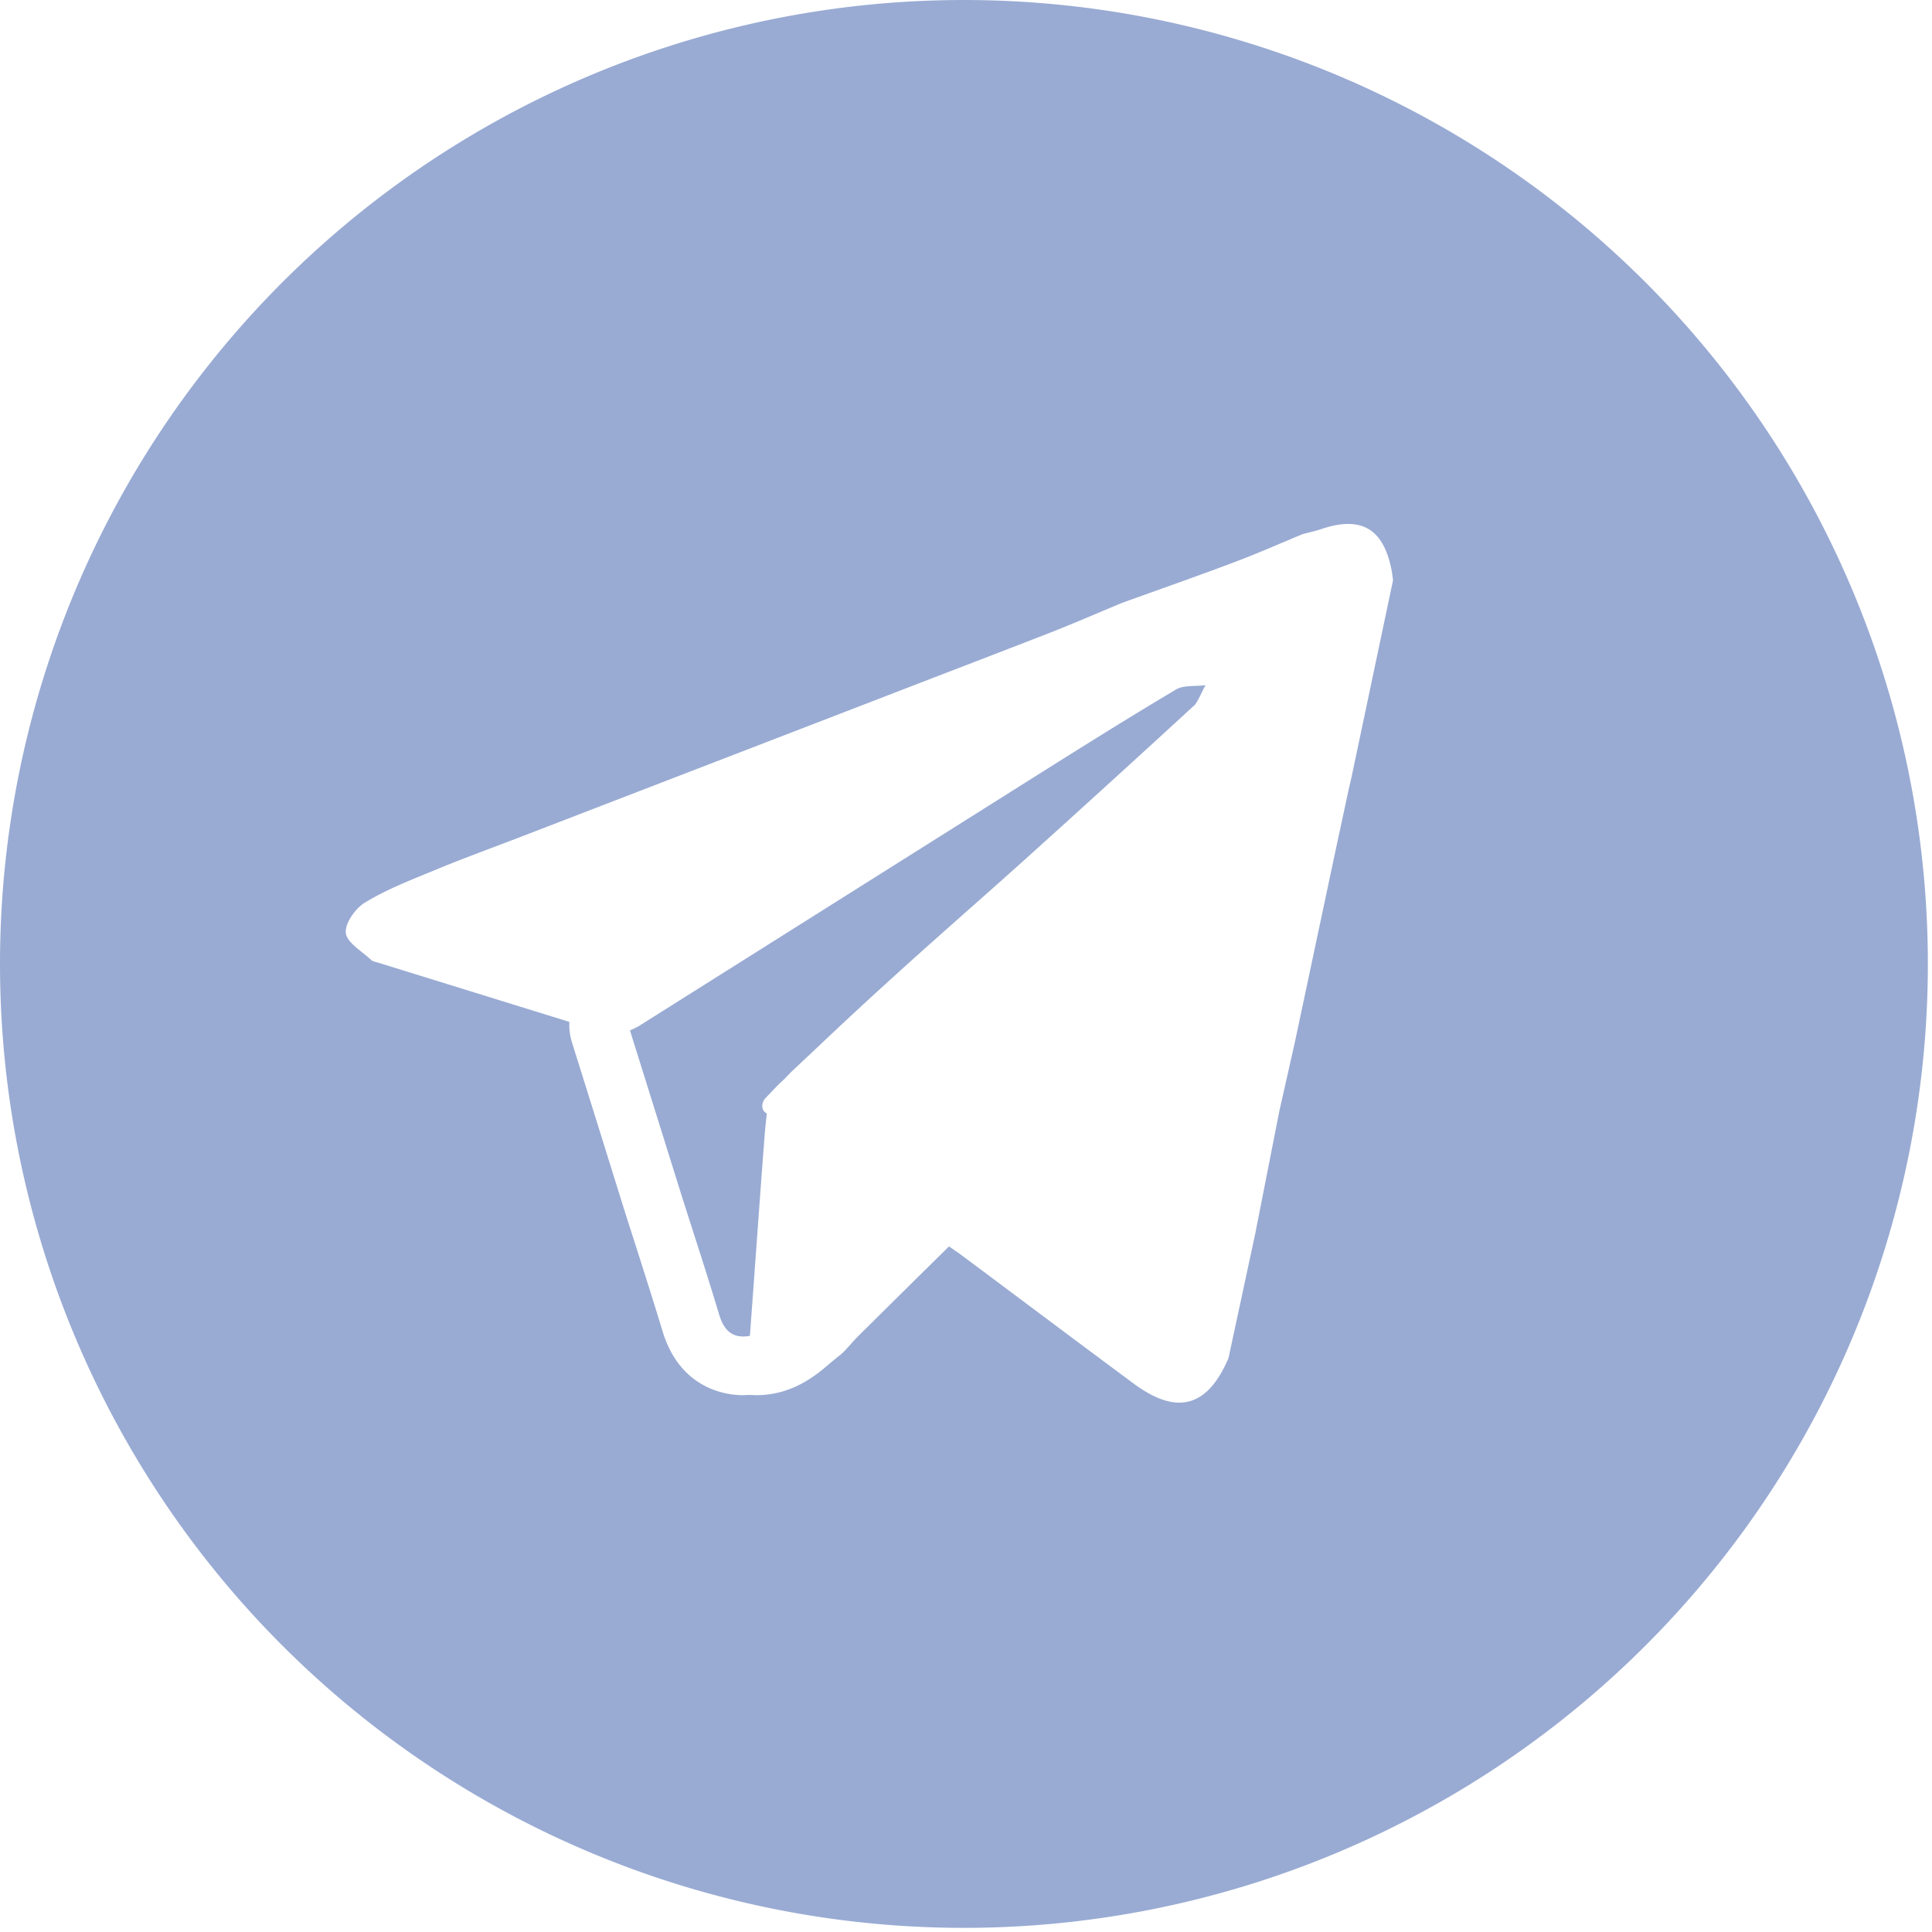
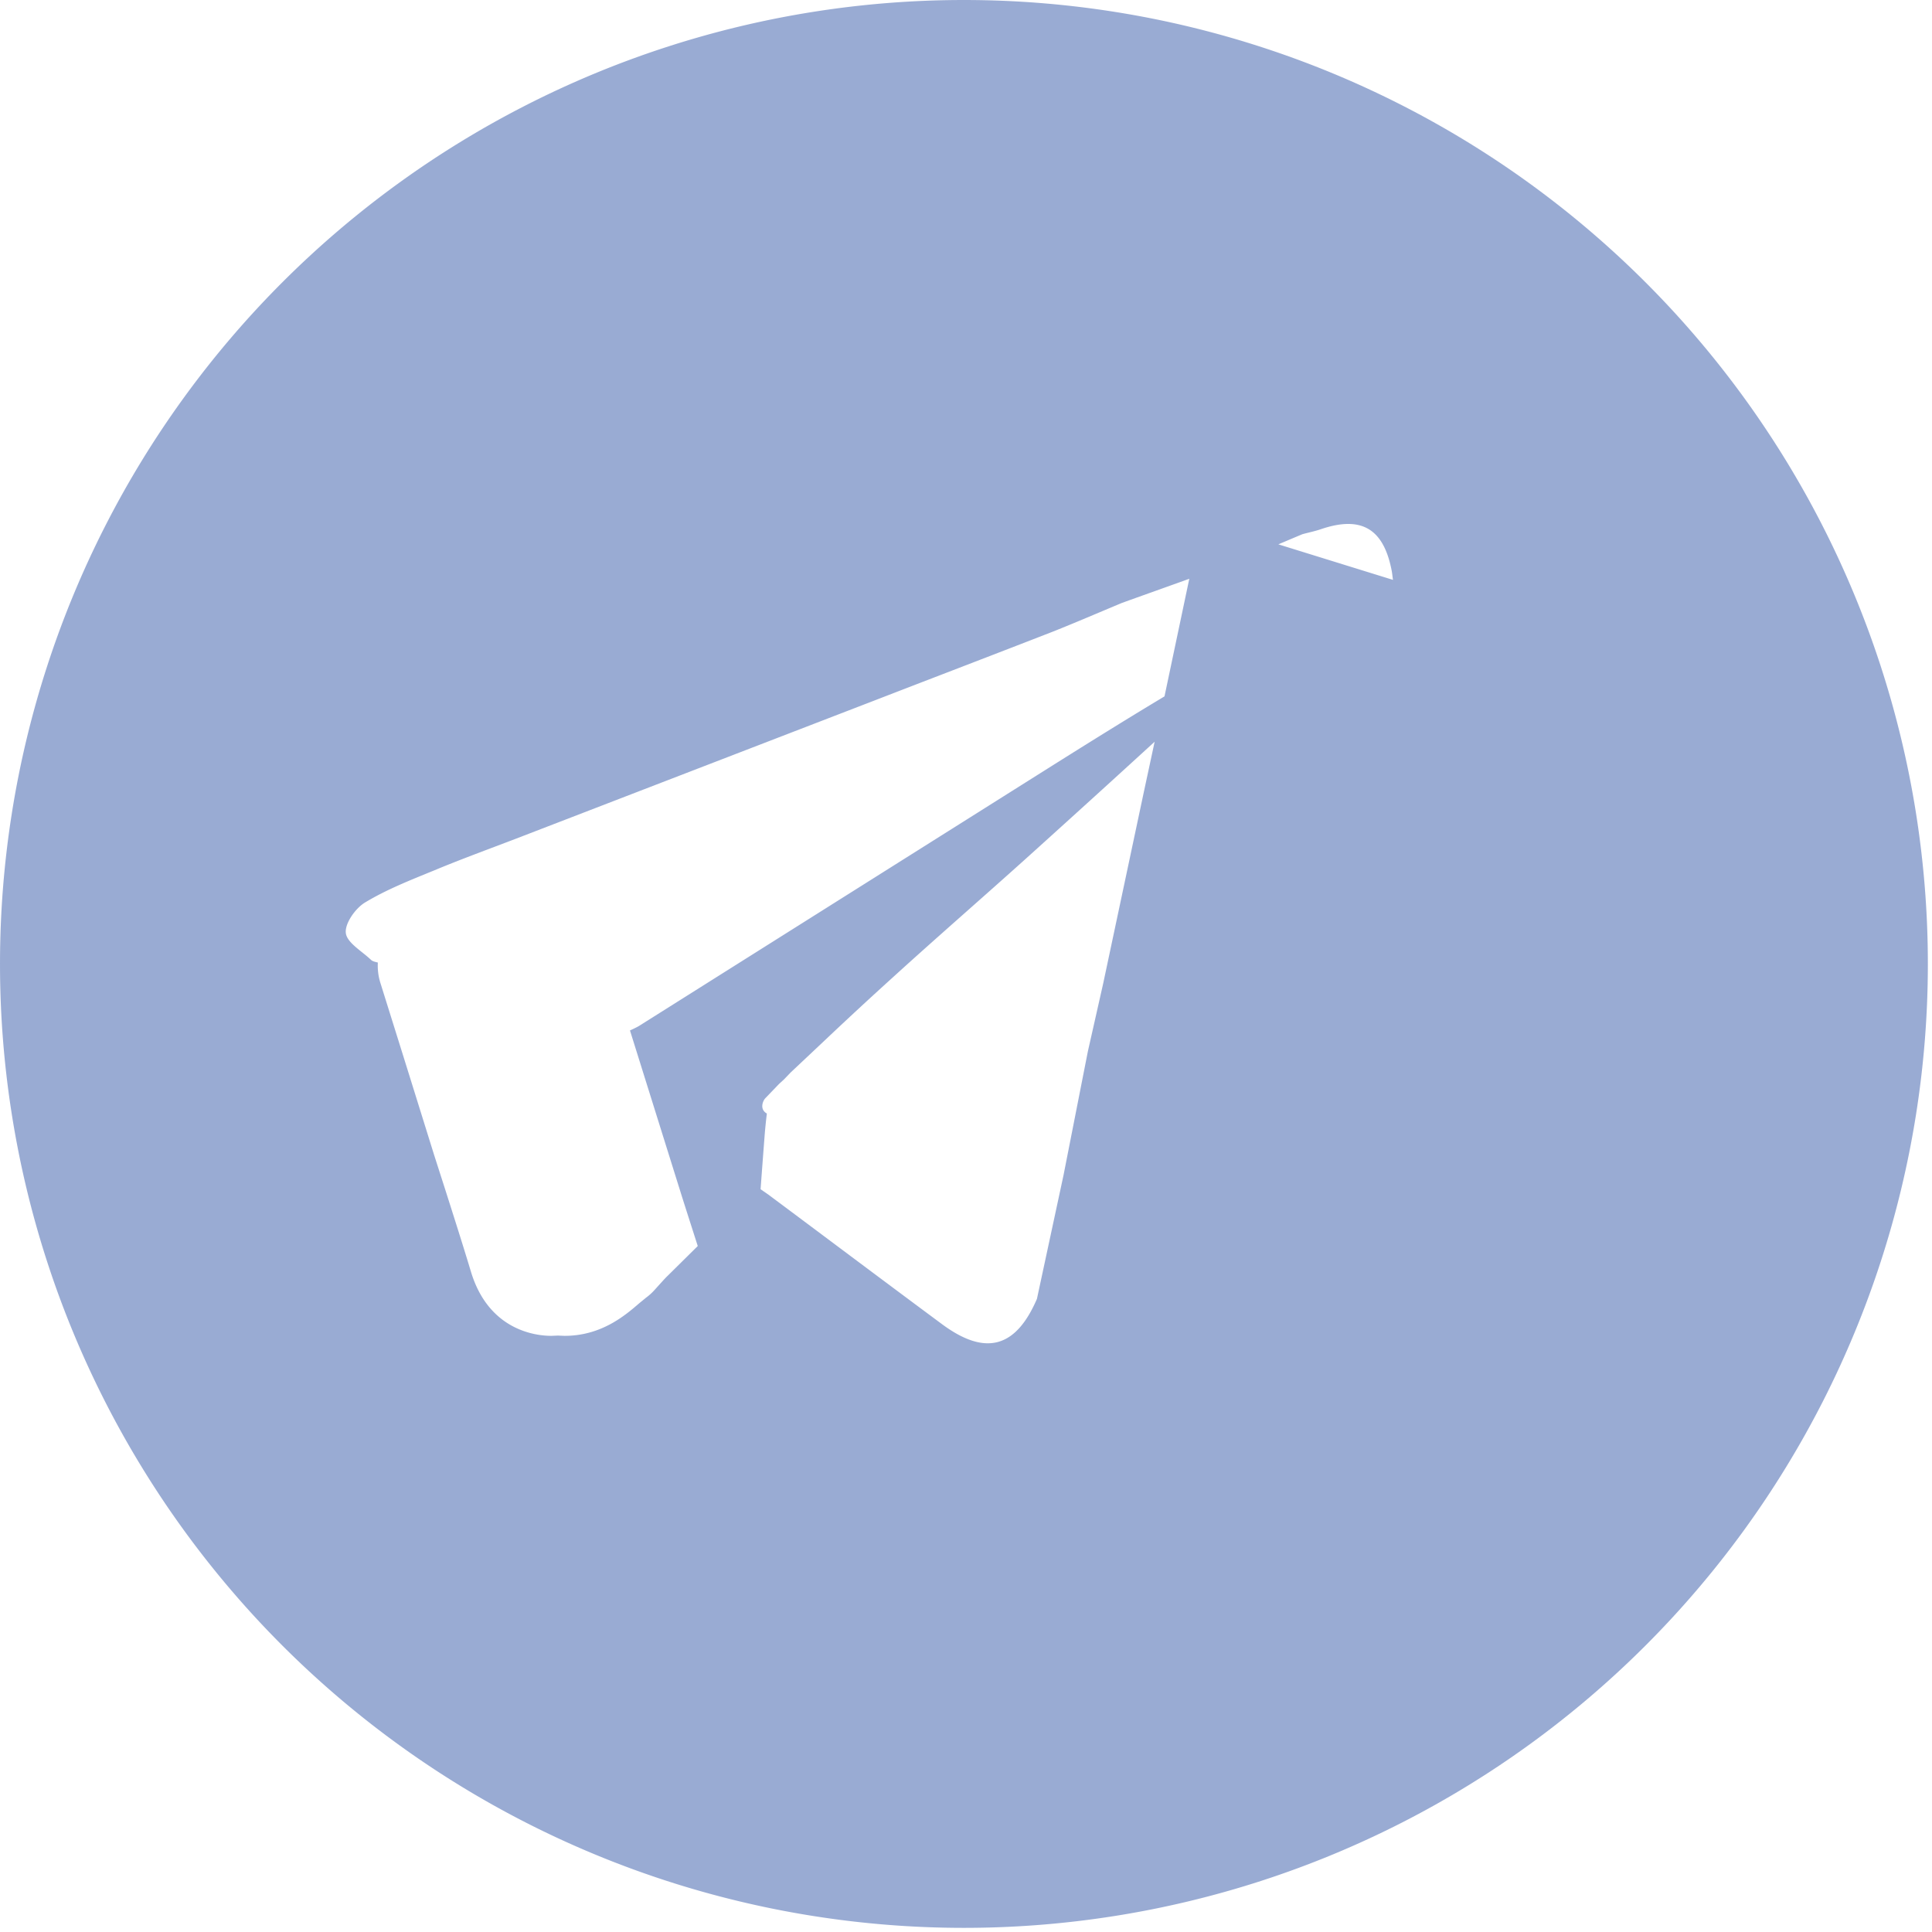
<svg xmlns="http://www.w3.org/2000/svg" xmlns:xlink="http://www.w3.org/1999/xlink" width="14" height="14" viewBox="0 0 14 14">
  <defs>
-     <path id="s141a" d="M573.094 1155.202c-.004-.027-.006-.054-.012-.08-.061-.296-.223-.386-.514-.286-.042.014-.086.023-.13.035-.161.067-.322.138-.486.2-.272.103-.548.199-.822.298-.168.07-.334.142-.503.209-.424.165-.848.327-1.272.491l-2.62 1.01c-.196.075-.394.147-.588.228-.171.07-.345.138-.502.233-.07.042-.147.152-.139.221.008.07.116.131.182.194.012.012.032.015.05.02l1.388.43a.419.419 0 0 0 .018.146l.169.54.221.709.078.243c.063.198.128.401.188.6.13.434.479.467.583.467l.048-.002.048.002c.267 0 .439-.148.541-.236l.05-.041a.387.387 0 0 0 .058-.052l.038-.042c.022-.024.042-.047.06-.064l.466-.461.185-.182.078.054c.42.313.839.628 1.26.94.314.232.534.172.687-.184l.193-.898.176-.895.111-.492.294-1.385.095-.442.024-.105.3-1.423zm3.876 2.783a6.985 6.985 0 1 1-13.97 0 6.985 6.985 0 0 1 13.97 0zm-5.45-1.988c.058-.034.143-.022.216-.032-.026.045-.046.098-.075.14-.404.372-.81.741-1.219 1.11-.32.288-.645.57-.964.86a30.395 30.395 0 0 0-.51.472l-.238.224-.049.051-.036.033-.1.104c-.018.02-.042.08.012.11a3.629 3.629 0 0 0-.017.17c-.037.48-.07.96-.106 1.441-.128.023-.189-.04-.224-.158-.085-.284-.178-.566-.268-.85l-.377-1.205c.022-.01.043-.02.063-.031l2.883-1.816c.335-.211.67-.421 1.01-.623z" />
+     <path id="s141a" d="M573.094 1155.202c-.004-.027-.006-.054-.012-.08-.061-.296-.223-.386-.514-.286-.042.014-.086.023-.13.035-.161.067-.322.138-.486.2-.272.103-.548.199-.822.298-.168.07-.334.142-.503.209-.424.165-.848.327-1.272.491l-2.62 1.01c-.196.075-.394.147-.588.228-.171.07-.345.138-.502.233-.07.042-.147.152-.139.221.008.07.116.131.182.194.012.012.032.015.05.02a.419.419 0 0 0 .018.146l.169.54.221.709.078.243c.063.198.128.401.188.6.13.434.479.467.583.467l.048-.002.048.002c.267 0 .439-.148.541-.236l.05-.041a.387.387 0 0 0 .058-.052l.038-.042c.022-.024.042-.047.06-.064l.466-.461.185-.182.078.054c.42.313.839.628 1.26.94.314.232.534.172.687-.184l.193-.898.176-.895.111-.492.294-1.385.095-.442.024-.105.3-1.423zm3.876 2.783a6.985 6.985 0 1 1-13.97 0 6.985 6.985 0 0 1 13.97 0zm-5.45-1.988c.058-.034.143-.022.216-.032-.026.045-.046.098-.075.14-.404.372-.81.741-1.219 1.11-.32.288-.645.57-.964.86a30.395 30.395 0 0 0-.51.472l-.238.224-.049.051-.036.033-.1.104c-.018.02-.042.08.012.11a3.629 3.629 0 0 0-.017.17c-.037.48-.07.96-.106 1.441-.128.023-.189-.04-.224-.158-.085-.284-.178-.566-.268-.85l-.377-1.205c.022-.01.043-.02.063-.031l2.883-1.816c.335-.211.67-.421 1.01-.623z" />
  </defs>
  <g>
    <g opacity=".5" transform="translate(-563 -1151)">
      <use fill="#3458a8" xlink:href="#s141a" />
    </g>
  </g>
</svg>